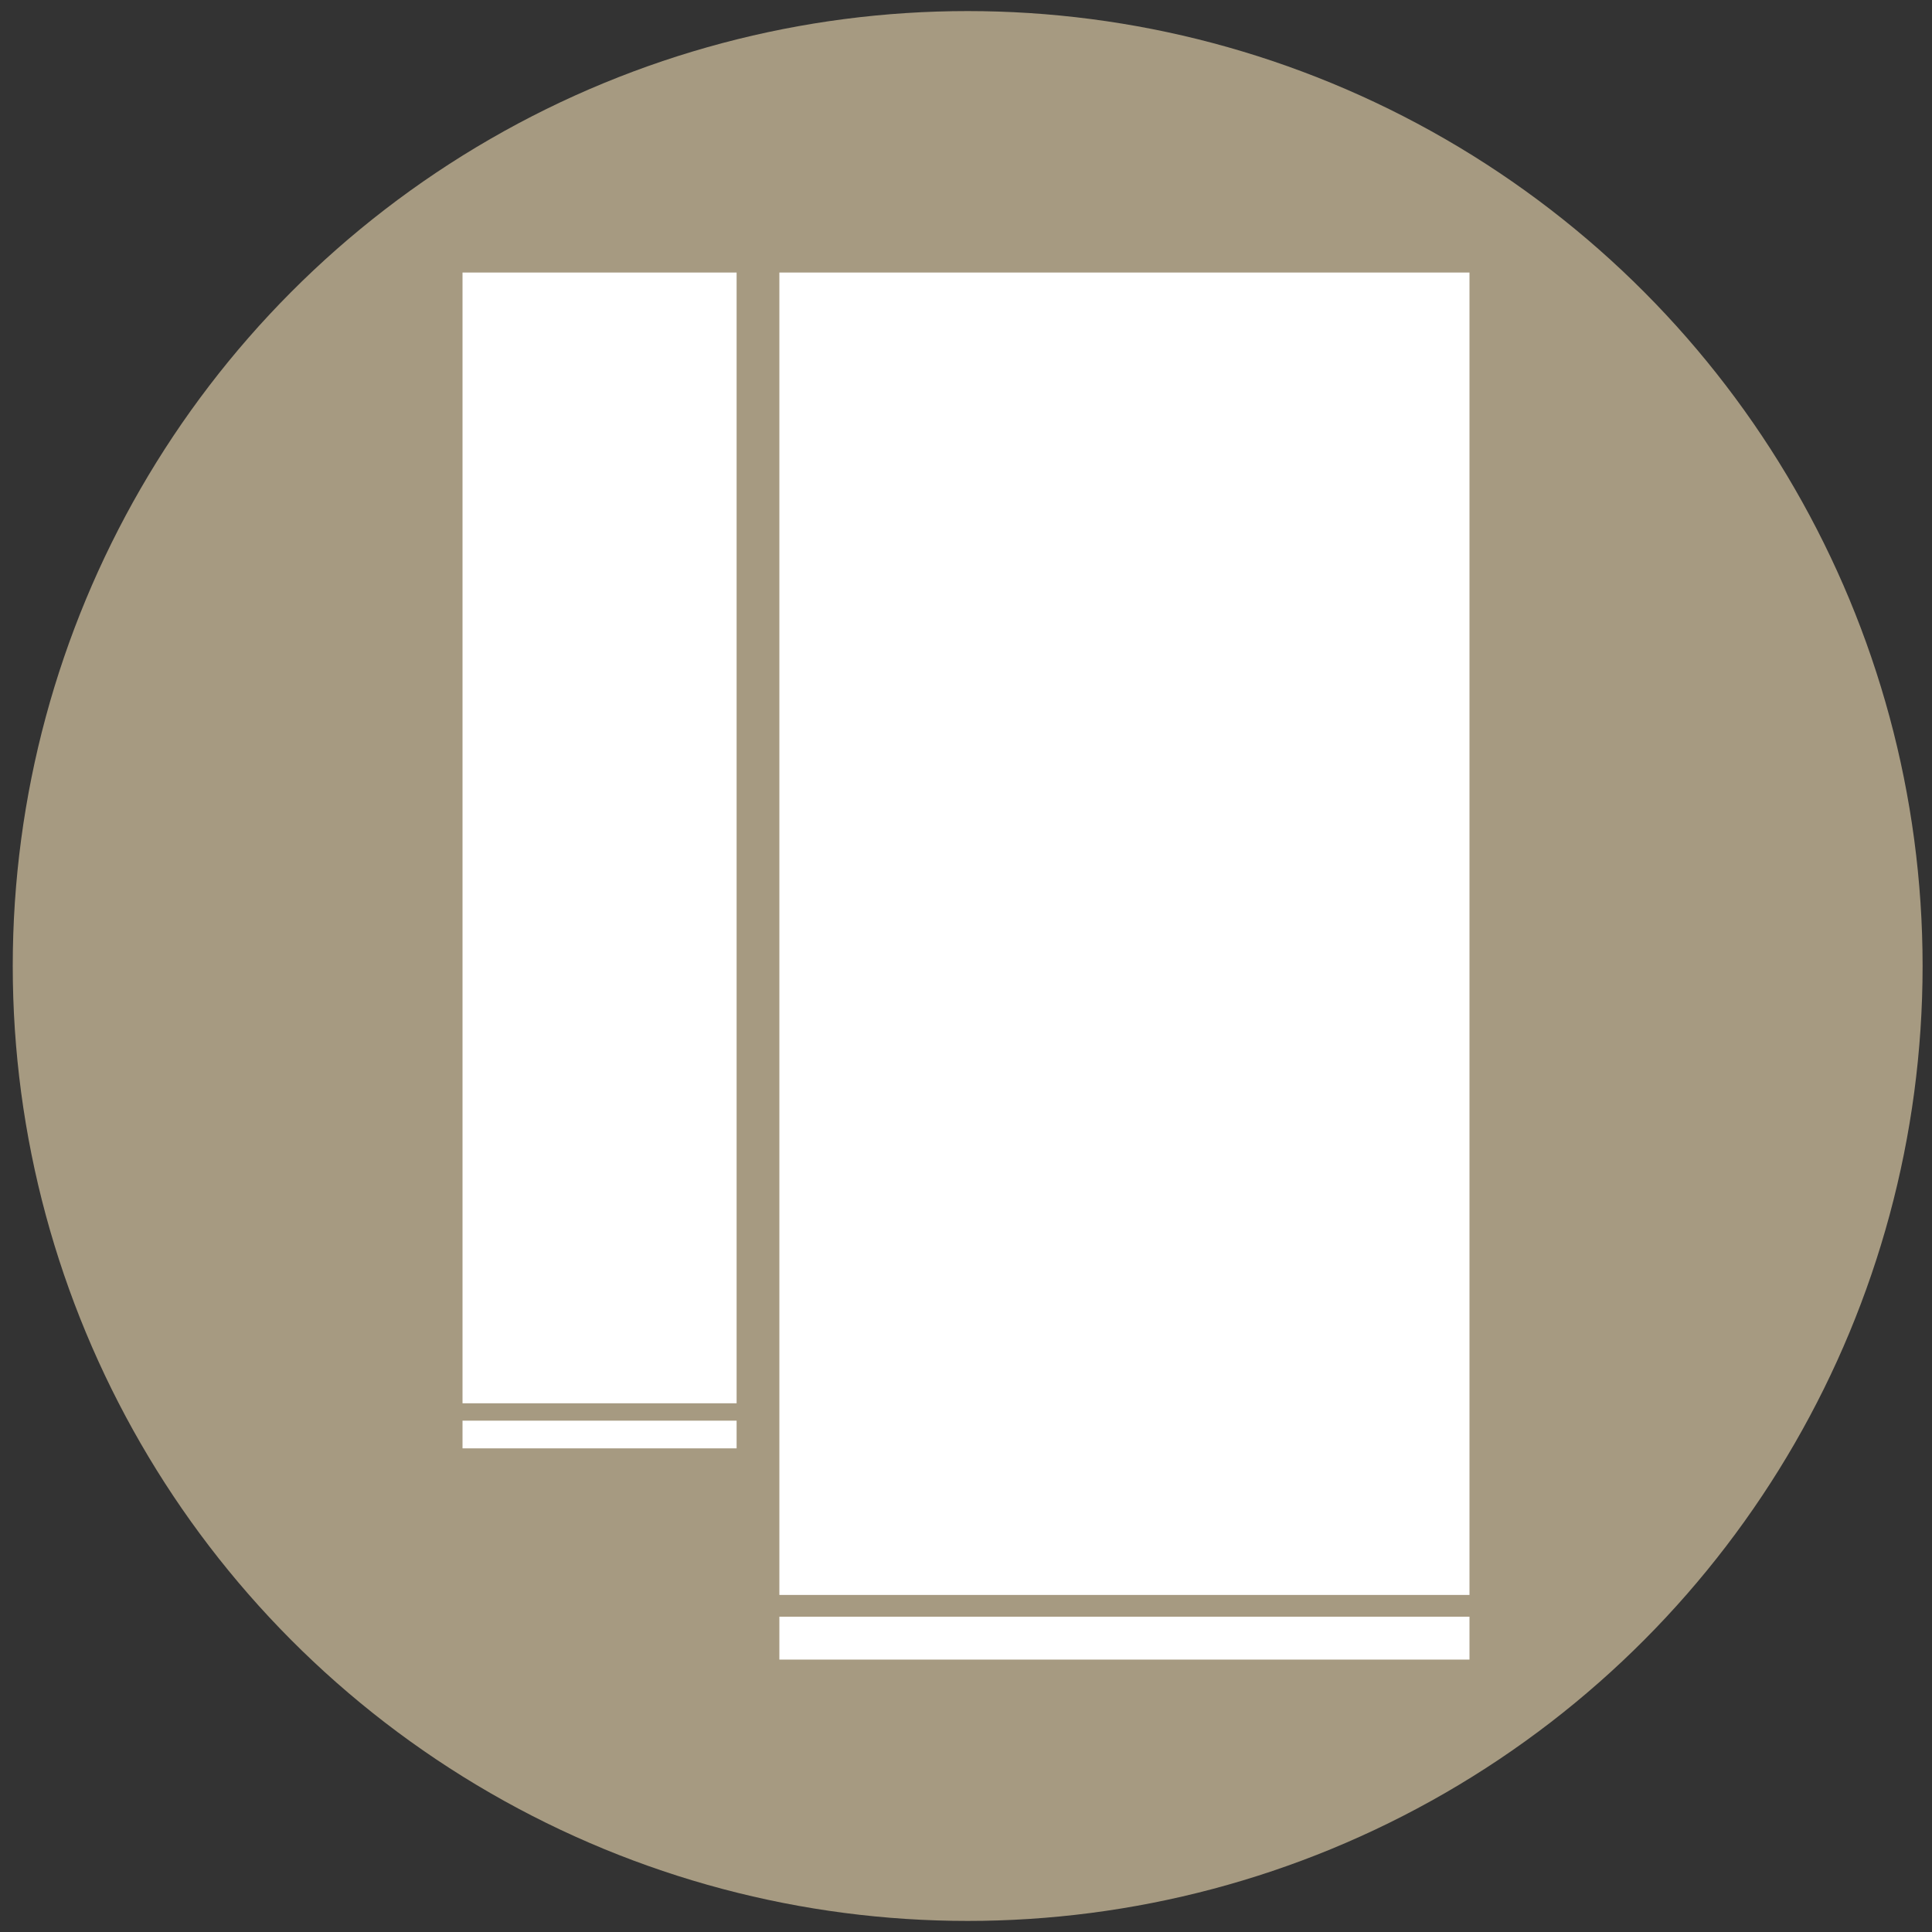
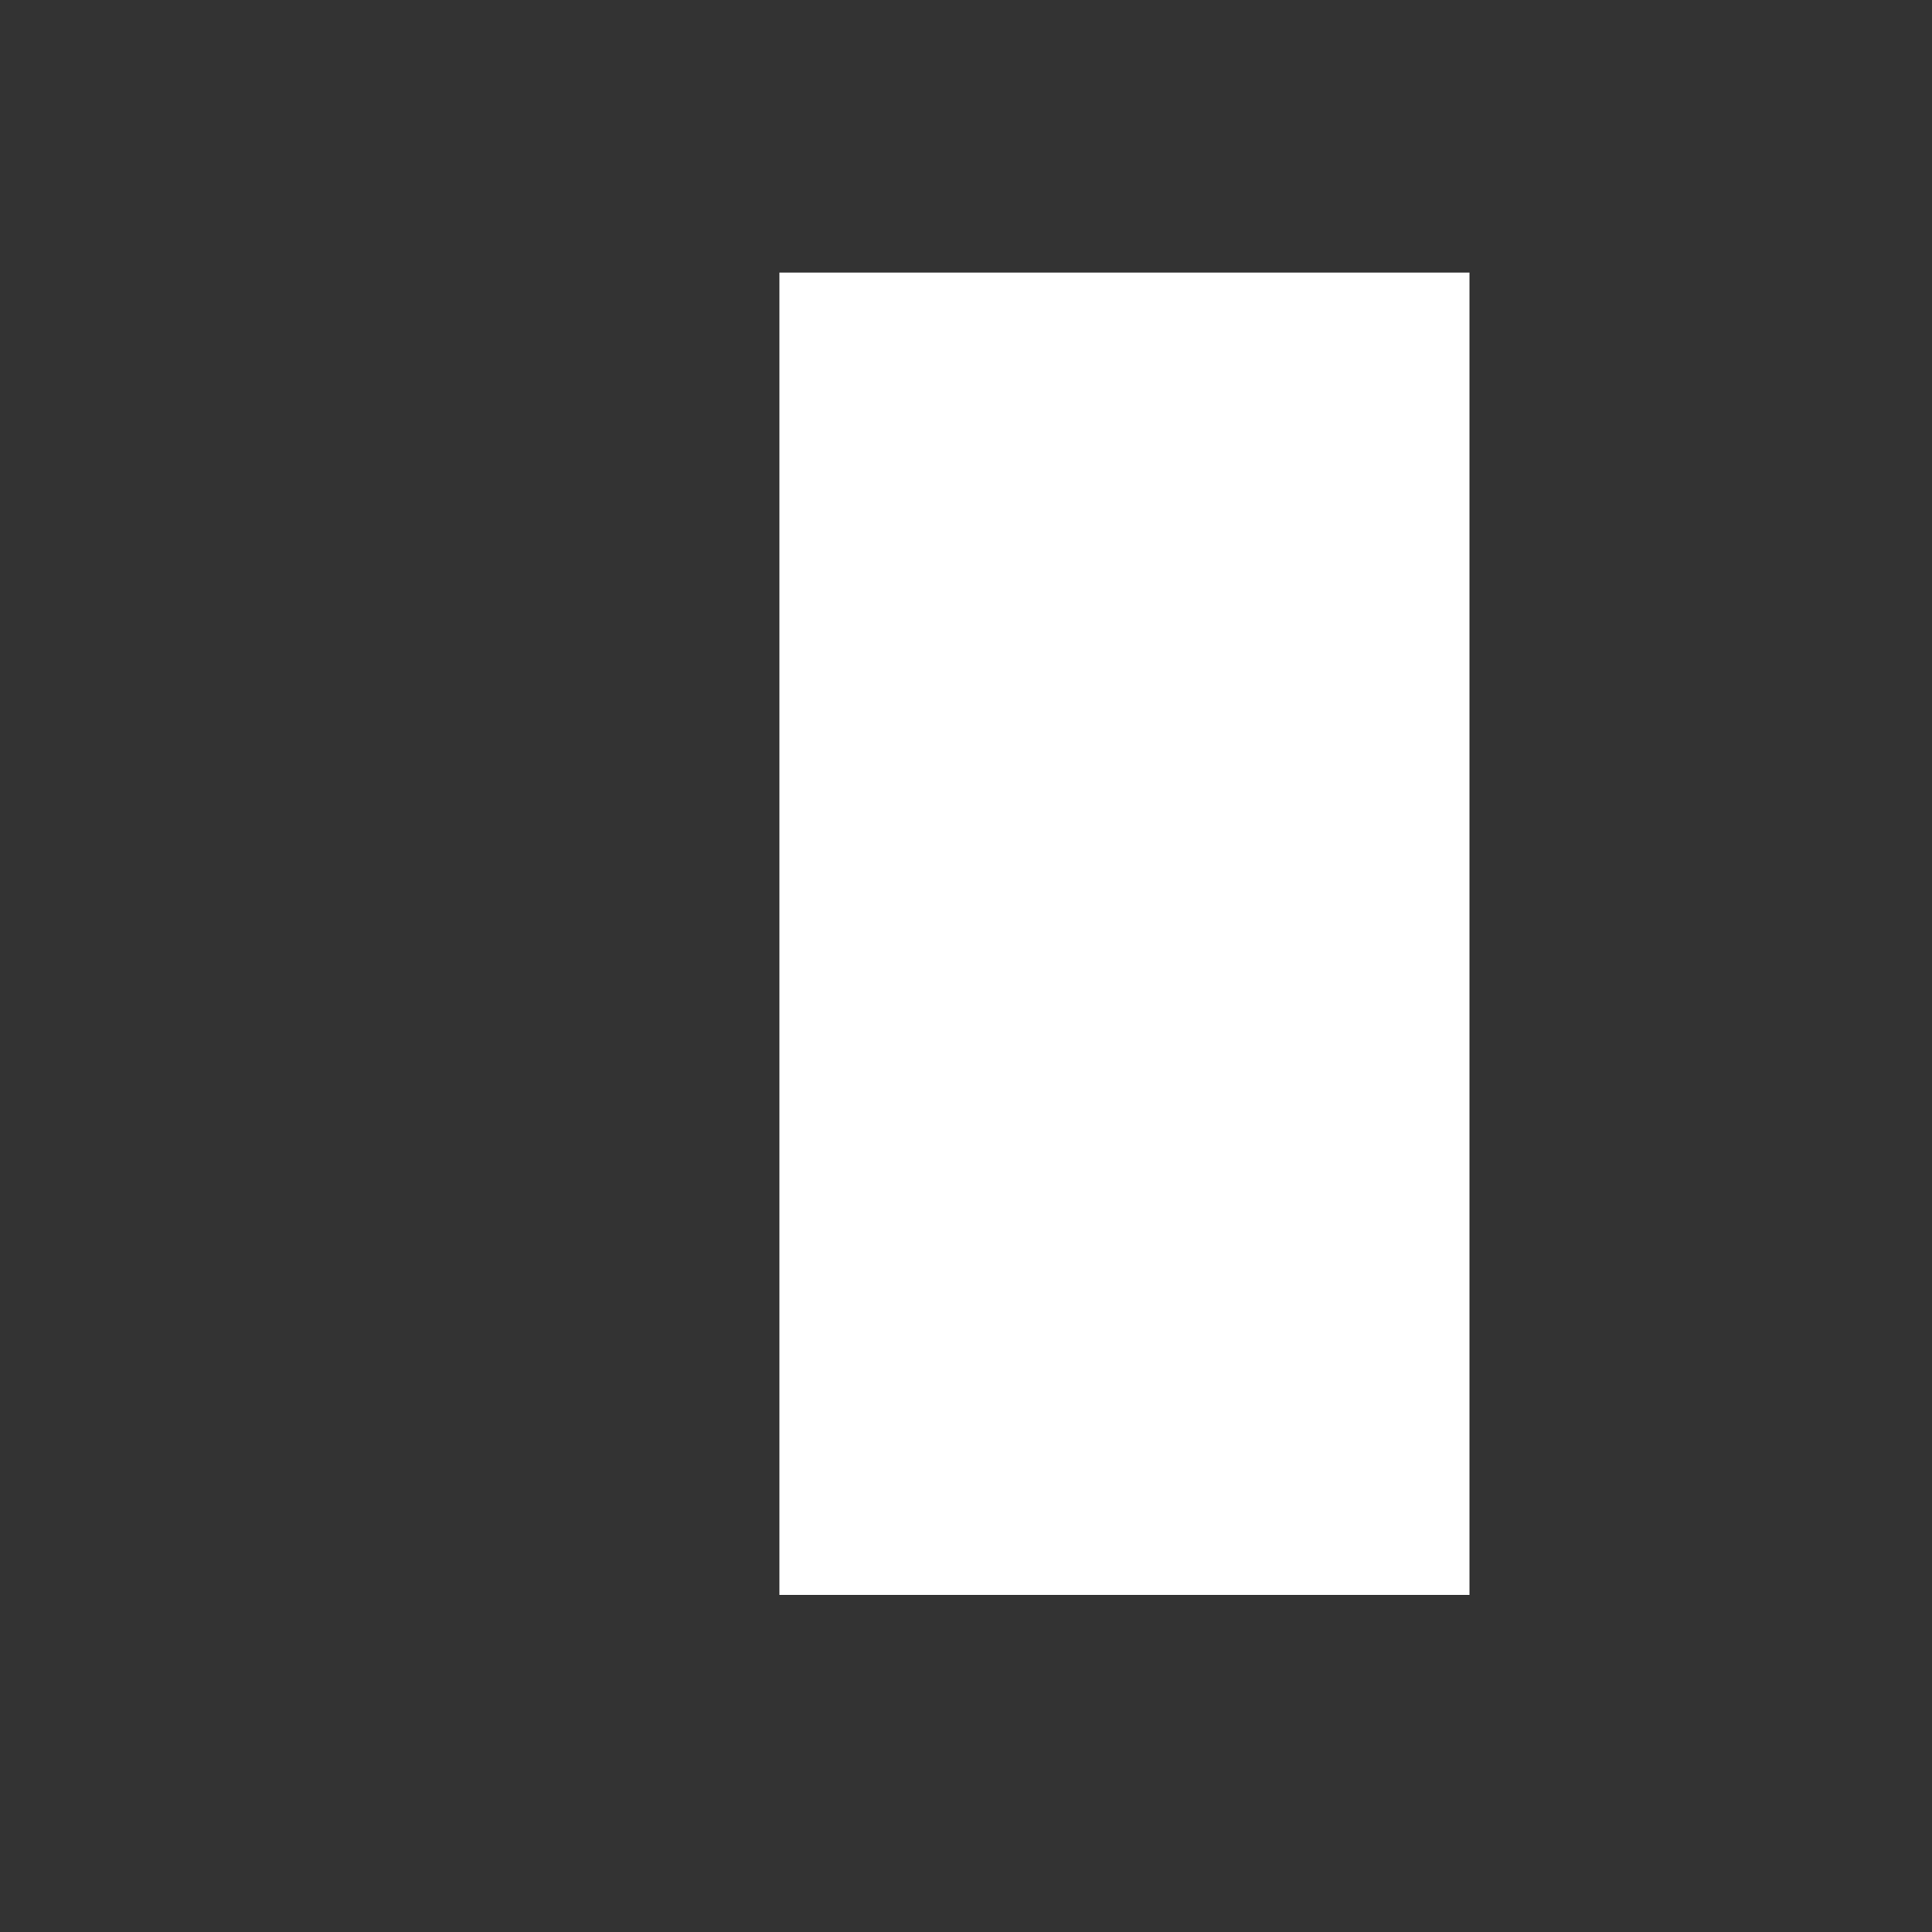
<svg xmlns="http://www.w3.org/2000/svg" version="1.1" id="Calque_1" x="0px" y="0px" viewBox="0 0 150 150" style="enable-background:new 0 0 150 150;" xml:space="preserve">
  <rect x="0" y="0" width="150" height="150" fill="#333333" stroke="none" />
  <style type="text/css">
	.st0{fill:#A69A81;}
	.st1{fill:#FFFFFF;}
</style>
-   <circle class="st0" cx="75.13" cy="75" r="74.14" />
  <g>
    <rect x="60.51" y="21.16" class="st1" width="53.58" height="102.67" />
-     <rect x="35.91" y="21.16" class="st1" width="21.28" height="87.79" />
-     <rect x="35.91" y="110.3" class="st1" width="21.28" height="2.15" />
-     <rect x="60.51" y="125.52" class="st1" width="53.58" height="3.33" />
  </g>
</svg>